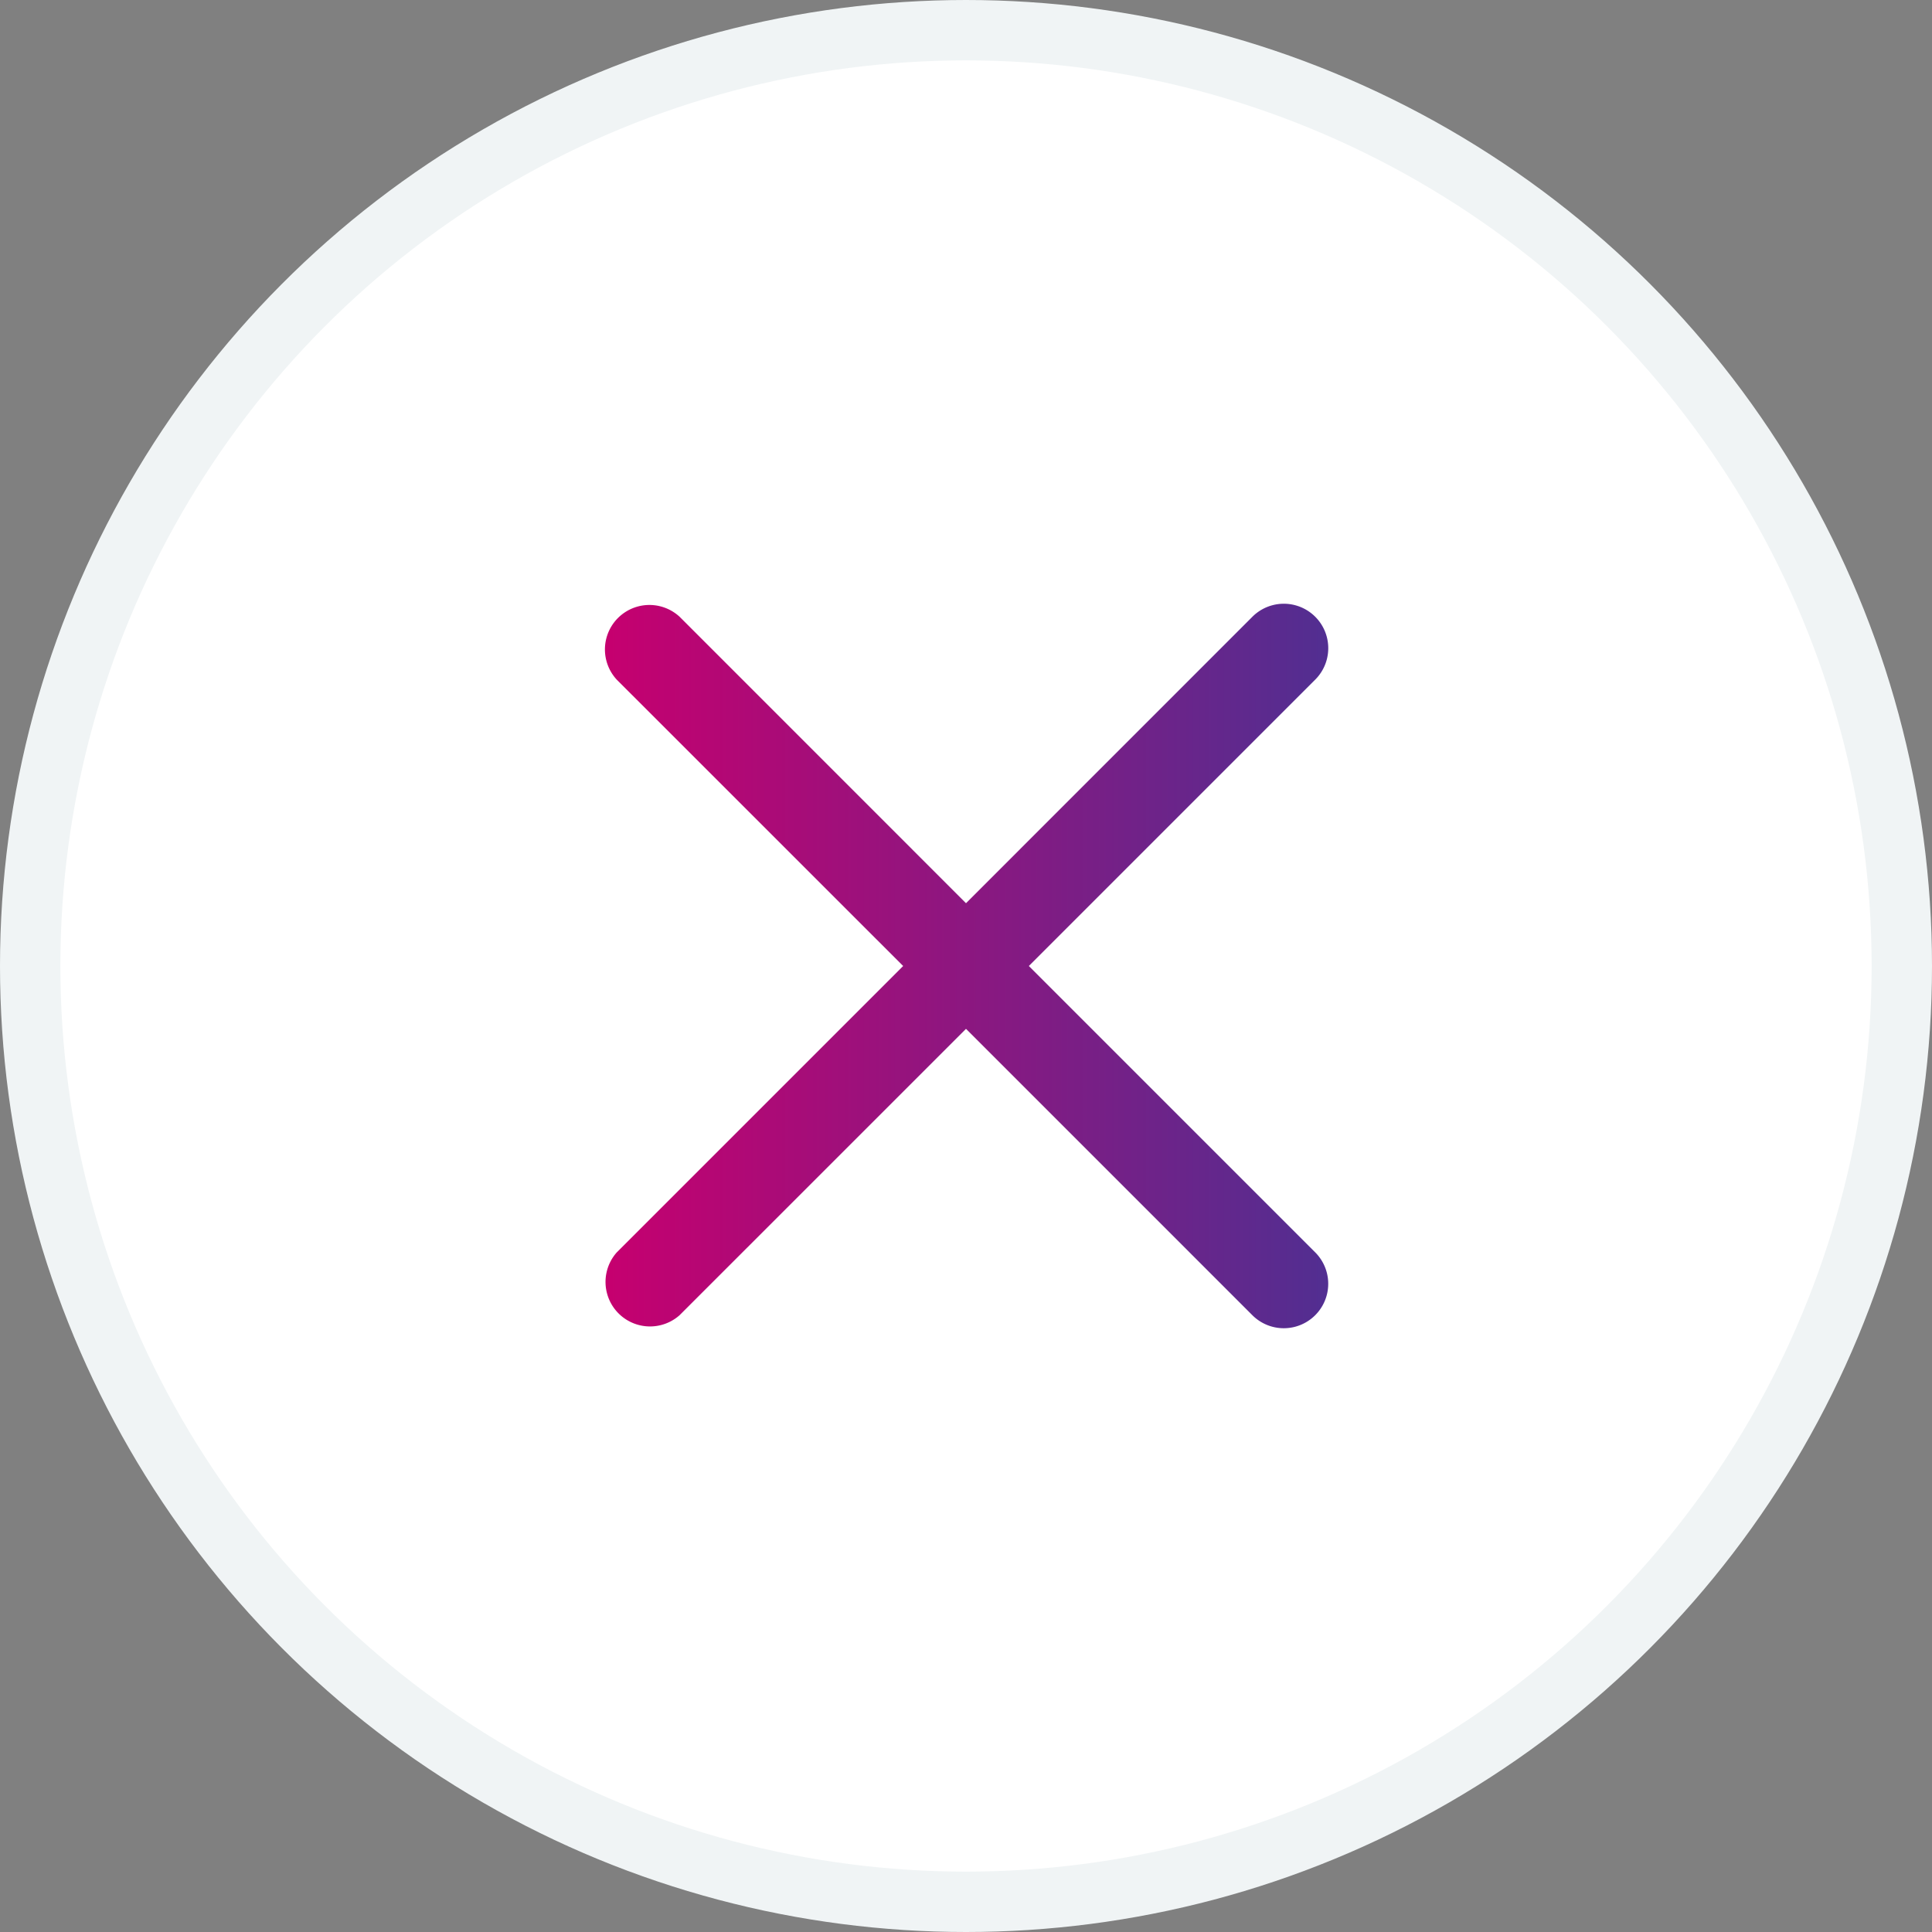
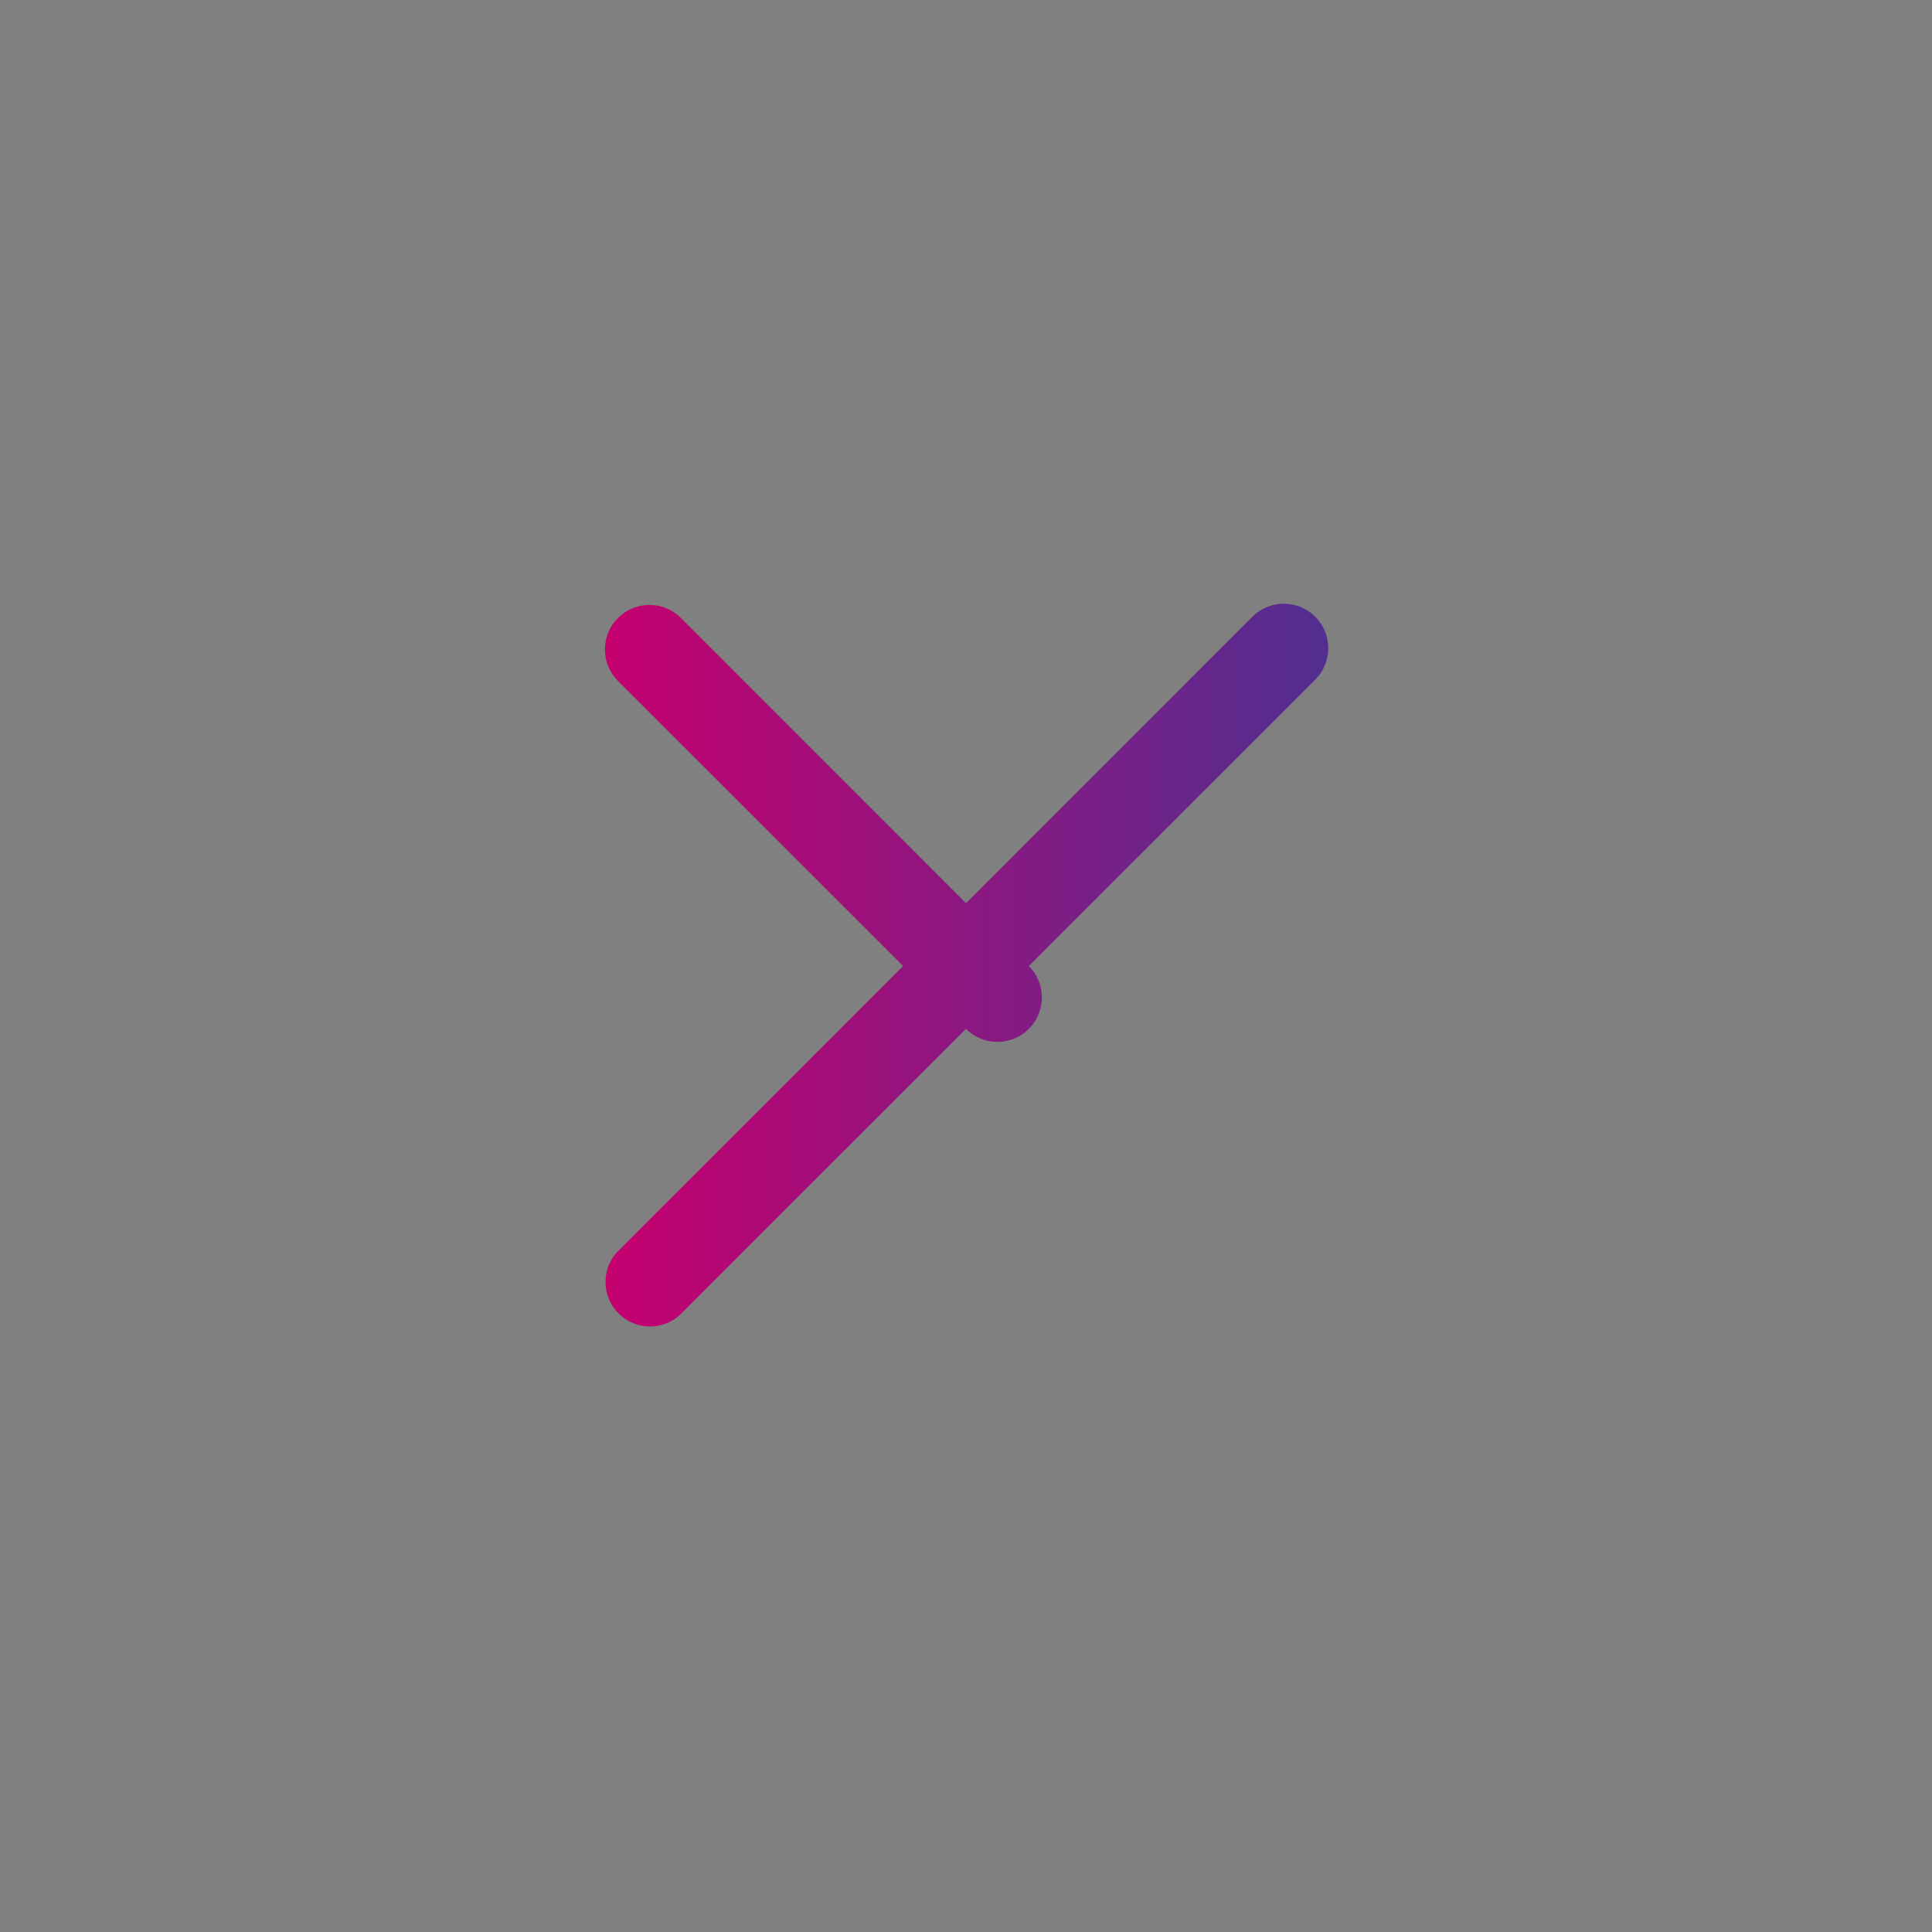
<svg xmlns="http://www.w3.org/2000/svg" width="32" height="32">
  <rect width="100%" height="100%" fill="#808080" stroke="none" />
  <defs>
    <linearGradient x1="0%" y1="50%" x2="99.72%" y2="50%" id="a">
      <stop stop-color="#C6006F" offset="0%" />
      <stop stop-color="#522E91" offset="100%" />
    </linearGradient>
  </defs>
  <g fill="none" fill-rule="evenodd">
-     <circle stroke="#F0F4F5" fill="#FFF" cx="16" cy="16" r="15.5" />
-     <path d="M17.041 16l4.743-4.743a.736.736 0 10-1.04-1.042L16 14.96l-4.743-4.744a.737.737 0 00-1.041 1.042L14.959 16l-4.743 4.743a.737.737 0 001.04 1.041L16 17.041l4.743 4.743a.736.736 0 001.041-1.041L17.041 16z" fill="url(#a)" />
+     <path d="M17.041 16l4.743-4.743a.736.736 0 10-1.04-1.042L16 14.96l-4.743-4.744a.737.737 0 00-1.041 1.042L14.959 16l-4.743 4.743a.737.737 0 001.04 1.041L16 17.041a.736.736 0 001.041-1.041L17.041 16z" fill="url(#a)" />
  </g>
</svg>